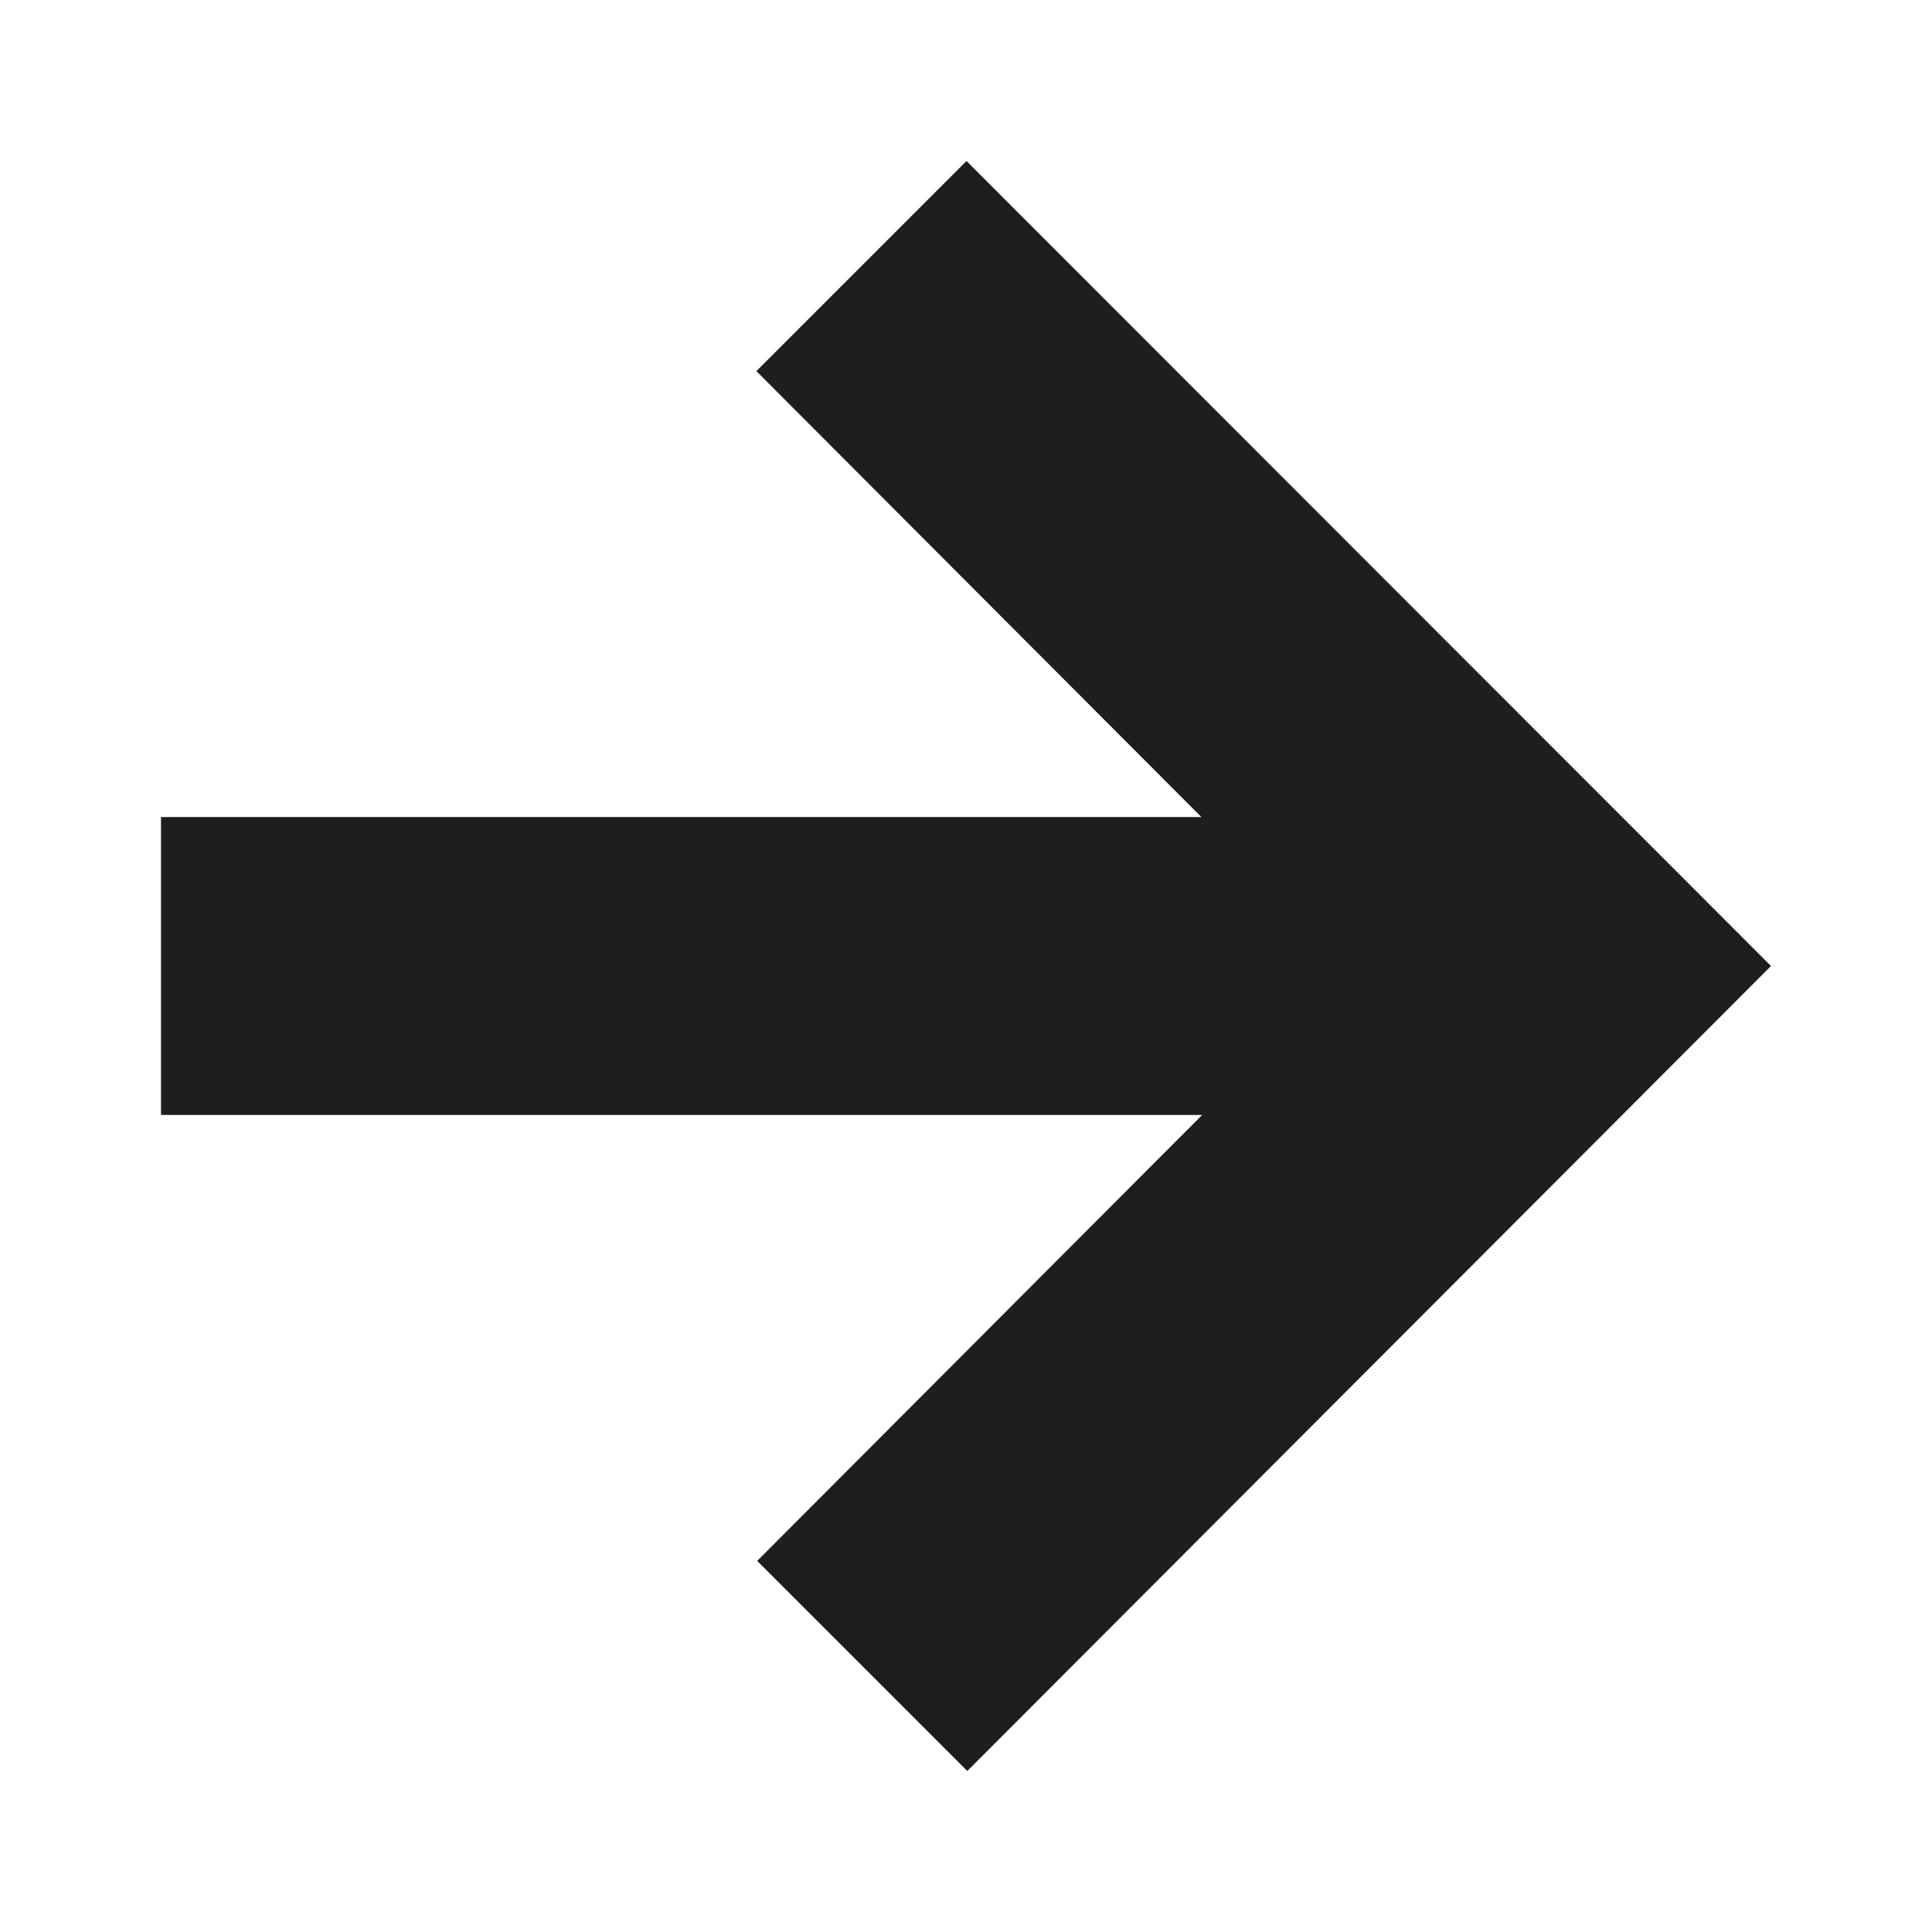
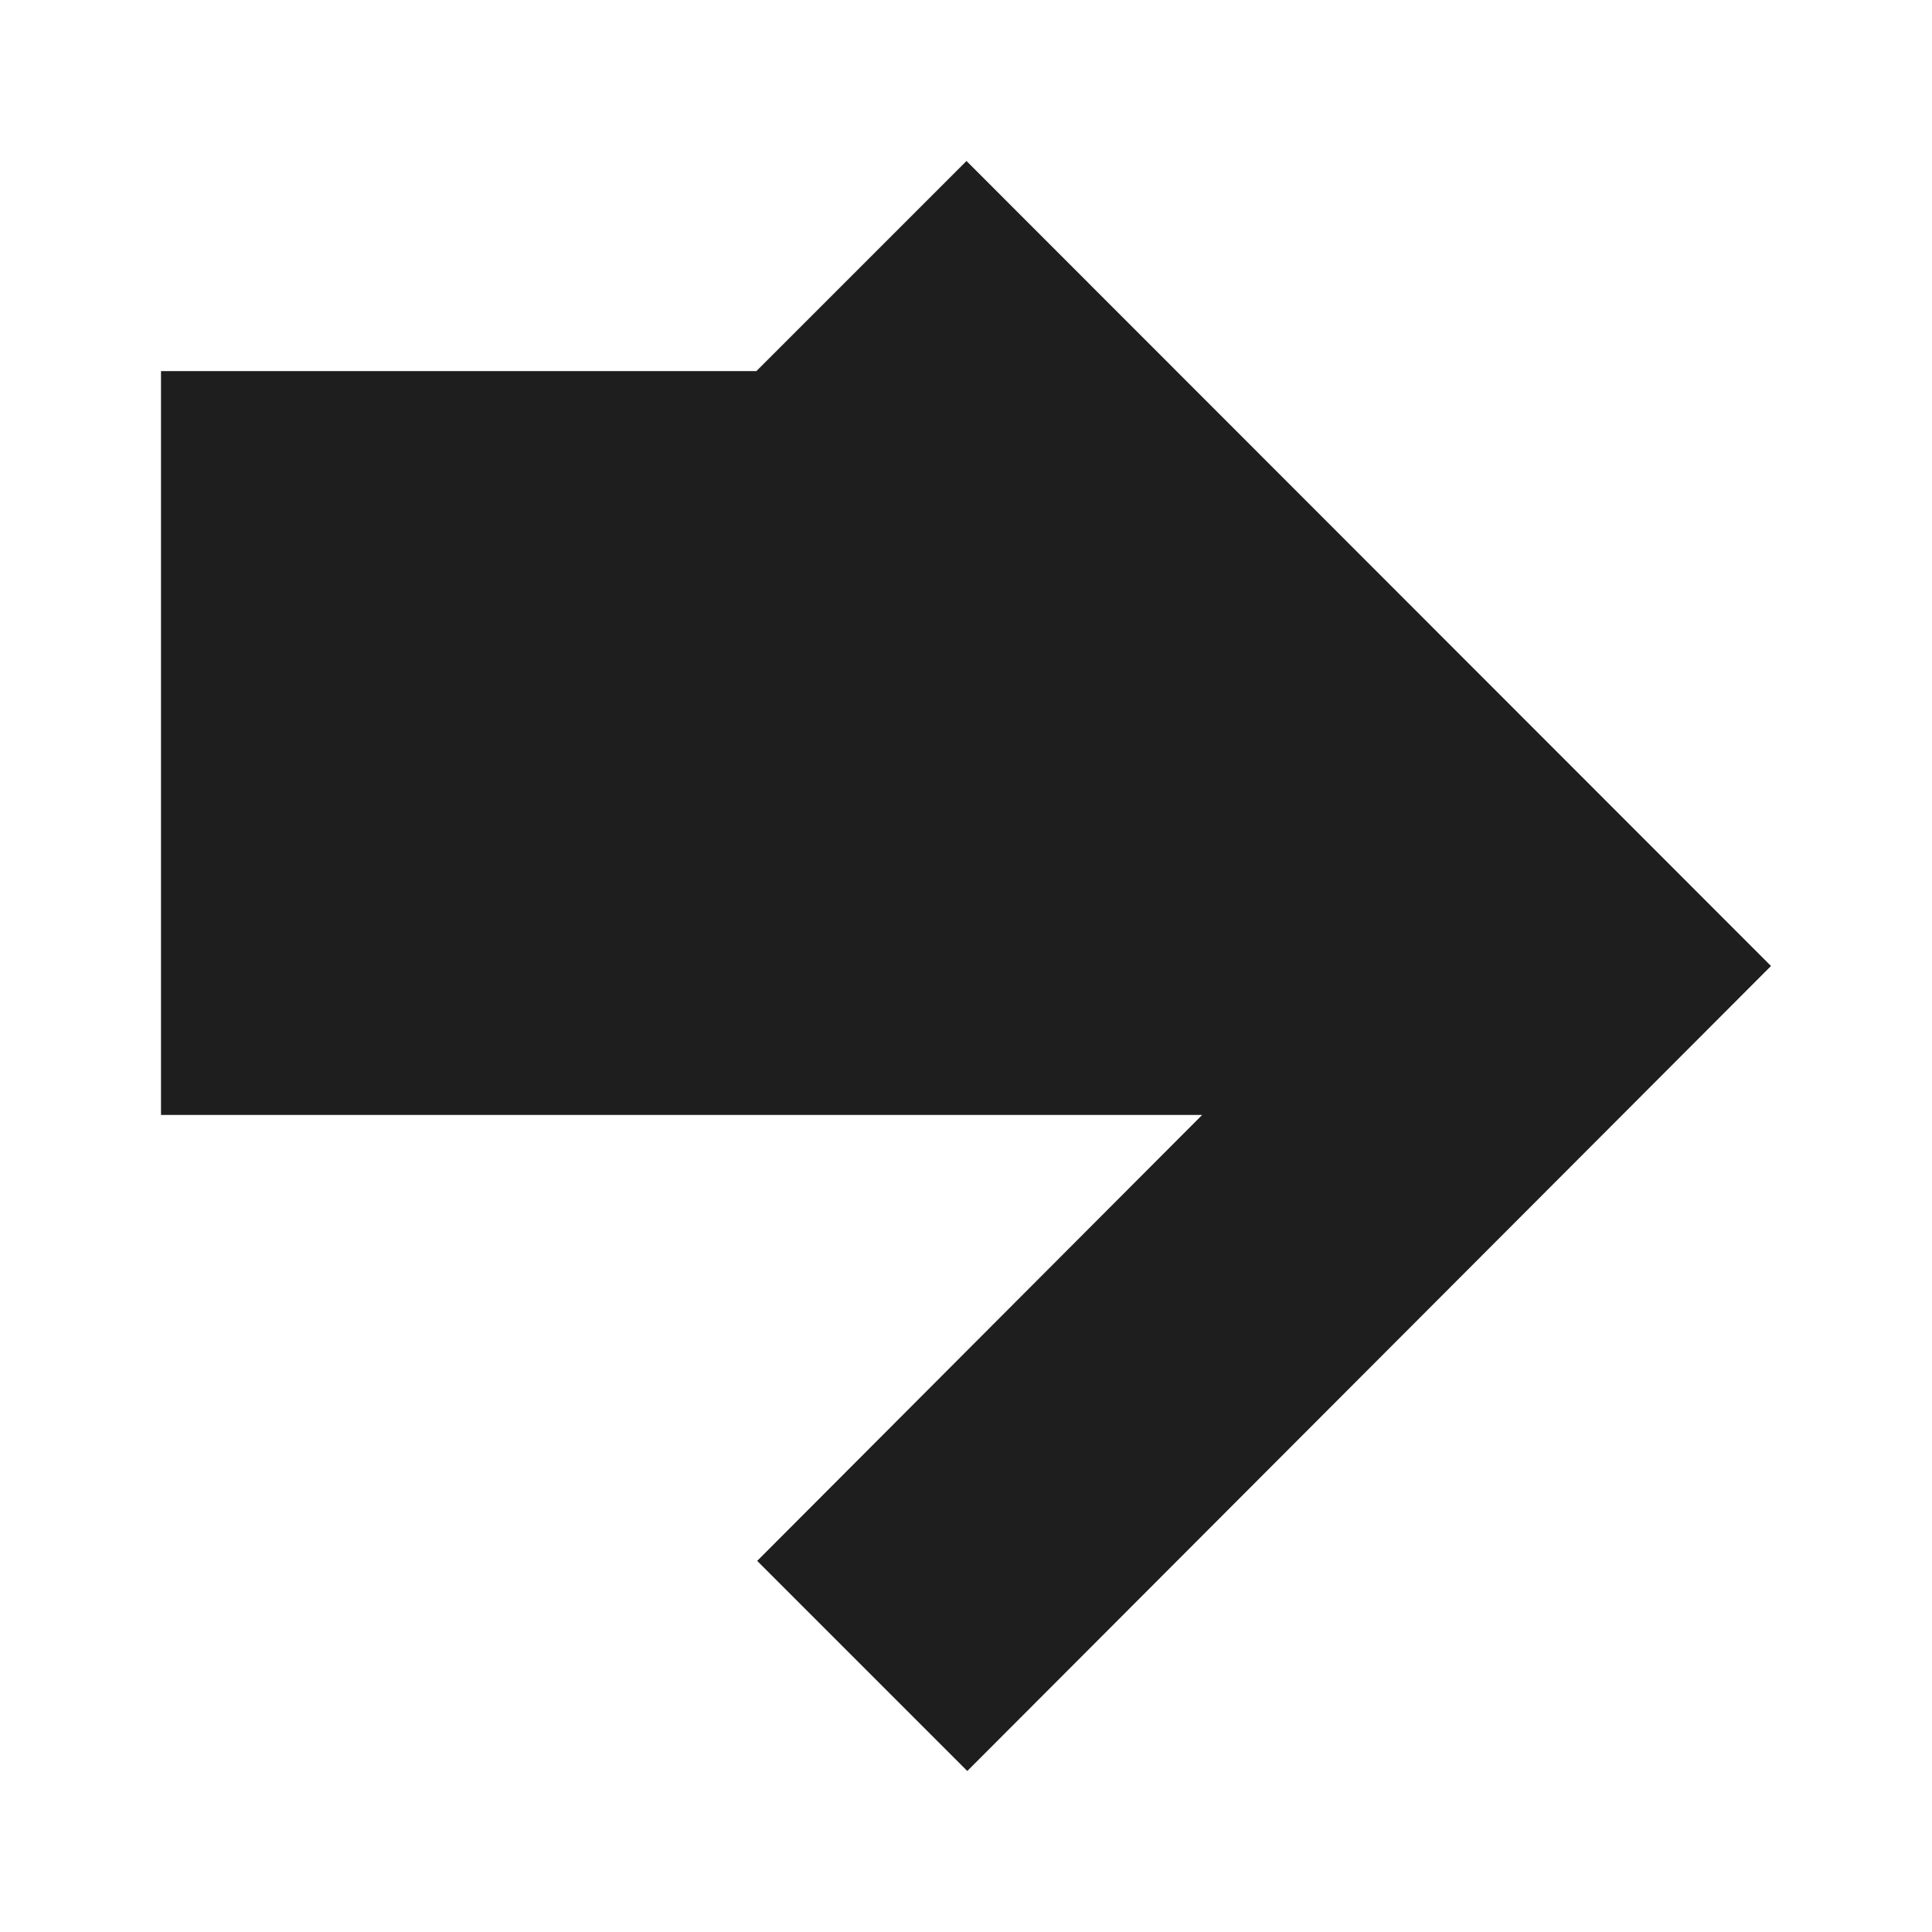
<svg xmlns="http://www.w3.org/2000/svg" width="12" height="12" viewBox="0 0 12 12" fill="none">
-   <path fill-rule="evenodd" clip-rule="evenodd" d="M1 6.925H7.467L4.703 9.695L6.008 11L11 6L6.003 1L4.698 2.305L7.462 5.075H1V6.92V6.925Z" fill="#1E1E1E" />
+   <path fill-rule="evenodd" clip-rule="evenodd" d="M1 6.925H7.467L4.703 9.695L6.008 11L11 6L6.003 1L4.698 2.305H1V6.92V6.925Z" fill="#1E1E1E" />
</svg>